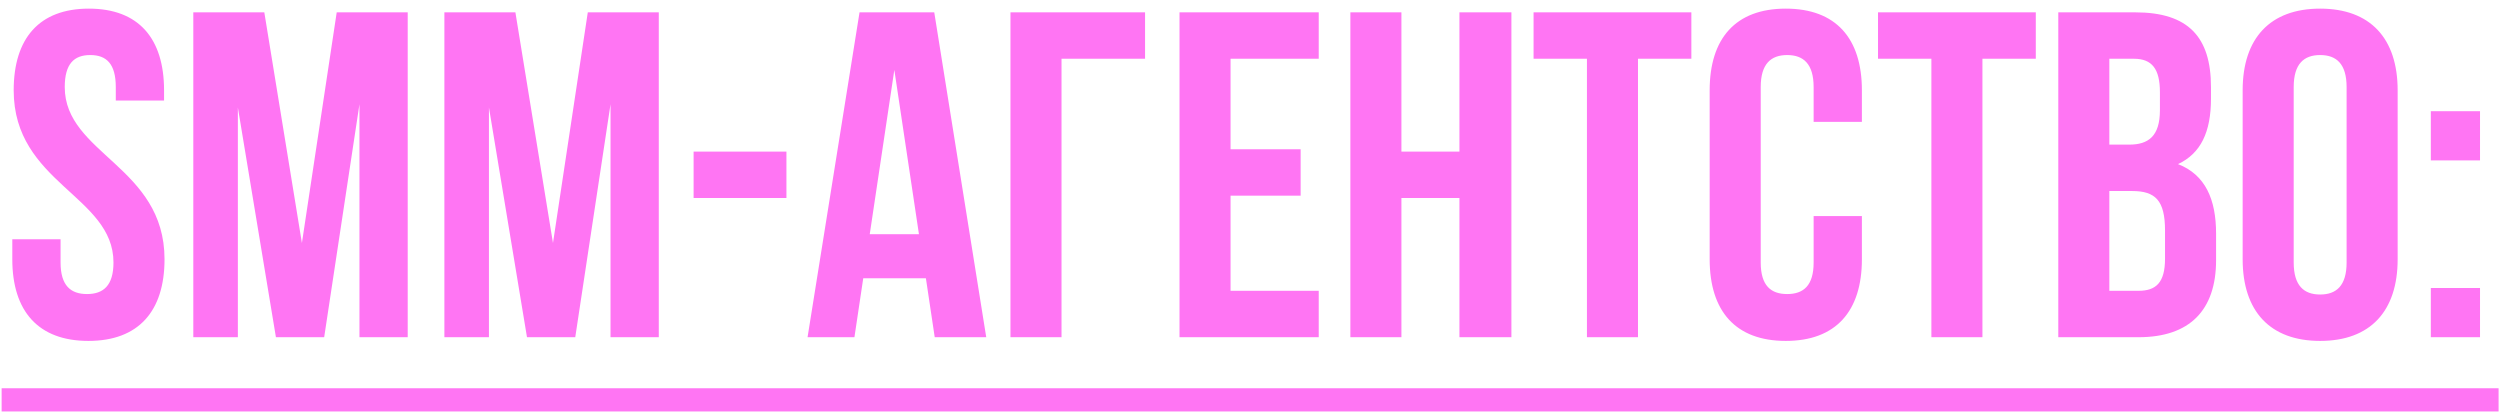
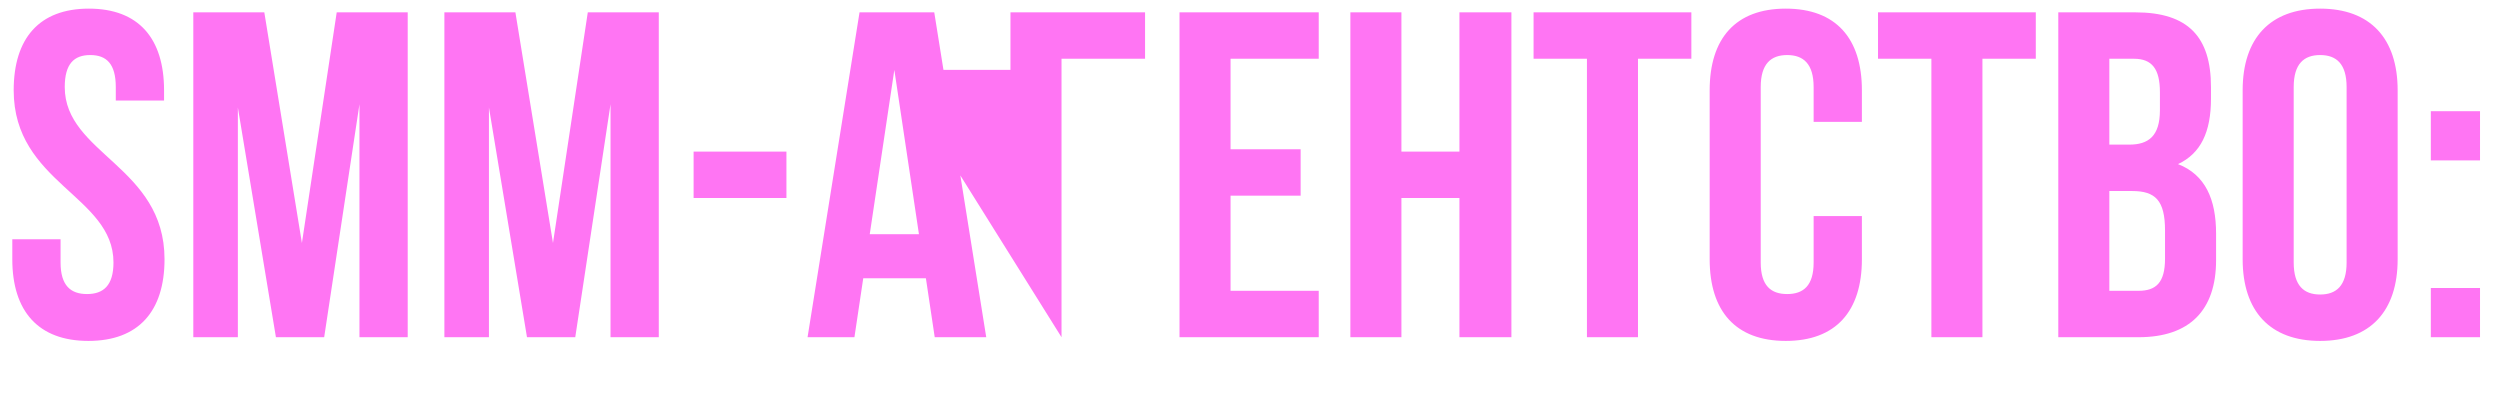
<svg xmlns="http://www.w3.org/2000/svg" width="215" height="36" viewBox="0 0 215 36" fill="none">
-   <path d="M1.177 7.767C1.177 3.297 3.373 0.742 7.643 0.742C11.914 0.742 14.109 3.297 14.109 7.767V8.645H9.958V7.488C9.958 5.492 9.16 4.734 7.763 4.734C6.366 4.734 5.568 5.492 5.568 7.488C5.568 13.235 14.149 14.312 14.149 22.295C14.149 26.765 11.914 29.319 7.603 29.319C3.293 29.319 1.058 26.765 1.058 22.295V20.579H5.209V22.574C5.209 24.57 6.087 25.288 7.484 25.288C8.88 25.288 9.759 24.57 9.759 22.574C9.759 16.827 1.177 15.749 1.177 7.767ZM22.731 1.062L25.964 20.898L28.957 1.062H35.063V29H30.913V8.964L27.879 29H23.729L20.456 9.244V29H16.624V1.062H22.731ZM44.324 1.062L47.556 20.898L50.55 1.062H56.656V29H52.505V8.964L49.472 29H45.321L42.049 9.244V29H38.217V1.062H44.324ZM59.65 17.026V13.035H67.633V17.026H59.65ZM80.346 1.062L84.816 29H80.386L79.627 23.931H74.239L73.481 29H69.45L73.92 1.062H80.346ZM76.913 6.011L74.798 20.14H79.029L76.913 6.011ZM91.291 29H86.9V1.062H98.475V5.053H91.291V29ZM105.828 5.053V12.836H111.855V16.827H105.828V25.009H113.411V29H101.438V1.062H113.411V5.053H105.828ZM120.522 17.026V29H116.132V1.062H120.522V13.035H125.511V1.062H129.981V29H125.511V17.026H120.522ZM131.887 5.053V1.062H145.457V5.053H140.867V29H136.477V5.053H131.887ZM155.972 18.583H160.123V22.295C160.123 26.765 157.887 29.319 153.577 29.319C149.267 29.319 147.031 26.765 147.031 22.295V7.767C147.031 3.297 149.267 0.742 153.577 0.742C157.887 0.742 160.123 3.297 160.123 7.767V10.481H155.972V7.488C155.972 5.492 155.094 4.734 153.697 4.734C152.3 4.734 151.422 5.492 151.422 7.488V22.574C151.422 24.57 152.3 25.288 153.697 25.288C155.094 25.288 155.972 24.57 155.972 22.574V18.583ZM161.509 5.053V1.062H175.079V5.053H170.489V29H166.099V5.053H161.509ZM183.638 1.062C188.188 1.062 190.144 3.177 190.144 7.488V8.485C190.144 11.359 189.266 13.195 187.31 14.113C189.665 15.031 190.583 17.146 190.583 20.1V22.375C190.583 26.685 188.308 29 183.917 29H177.013V1.062H183.638ZM183.359 16.428H181.403V25.009H183.917C185.394 25.009 186.192 24.33 186.192 22.255V19.82C186.192 17.226 185.354 16.428 183.359 16.428ZM183.518 5.053H181.403V12.437H183.119C184.756 12.437 185.753 11.718 185.753 9.483V7.927C185.753 5.931 185.075 5.053 183.518 5.053ZM197.258 7.488V22.574C197.258 24.57 198.136 25.328 199.533 25.328C200.93 25.328 201.808 24.57 201.808 22.574V7.488C201.808 5.492 200.93 4.734 199.533 4.734C198.136 4.734 197.258 5.492 197.258 7.488ZM192.868 22.295V7.767C192.868 3.297 195.222 0.742 199.533 0.742C203.843 0.742 206.198 3.297 206.198 7.767V22.295C206.198 26.765 203.843 29.319 199.533 29.319C195.222 29.319 192.868 26.765 192.868 22.295ZM209.051 24.769H213.282V29H209.051V24.769ZM209.051 9.563H213.282V13.794H209.051V9.563Z" fill="#FF75F3" />
-   <path d="M0.14 33.39H214.878V35.386H0.14V33.39Z" fill="#FF75F3" />
+   <path d="M1.177 7.767C1.177 3.297 3.373 0.742 7.643 0.742C11.914 0.742 14.109 3.297 14.109 7.767V8.645H9.958V7.488C9.958 5.492 9.16 4.734 7.763 4.734C6.366 4.734 5.568 5.492 5.568 7.488C5.568 13.235 14.149 14.312 14.149 22.295C14.149 26.765 11.914 29.319 7.603 29.319C3.293 29.319 1.058 26.765 1.058 22.295V20.579H5.209V22.574C5.209 24.57 6.087 25.288 7.484 25.288C8.88 25.288 9.759 24.57 9.759 22.574C9.759 16.827 1.177 15.749 1.177 7.767ZM22.731 1.062L25.964 20.898L28.957 1.062H35.063V29H30.913V8.964L27.879 29H23.729L20.456 9.244V29H16.624V1.062H22.731ZM44.324 1.062L47.556 20.898L50.55 1.062H56.656V29H52.505V8.964L49.472 29H45.321L42.049 9.244V29H38.217V1.062H44.324ZM59.65 17.026V13.035H67.633V17.026H59.65ZM80.346 1.062L84.816 29H80.386L79.627 23.931H74.239L73.481 29H69.45L73.92 1.062H80.346ZM76.913 6.011L74.798 20.14H79.029L76.913 6.011ZH86.9V1.062H98.475V5.053H91.291V29ZM105.828 5.053V12.836H111.855V16.827H105.828V25.009H113.411V29H101.438V1.062H113.411V5.053H105.828ZM120.522 17.026V29H116.132V1.062H120.522V13.035H125.511V1.062H129.981V29H125.511V17.026H120.522ZM131.887 5.053V1.062H145.457V5.053H140.867V29H136.477V5.053H131.887ZM155.972 18.583H160.123V22.295C160.123 26.765 157.887 29.319 153.577 29.319C149.267 29.319 147.031 26.765 147.031 22.295V7.767C147.031 3.297 149.267 0.742 153.577 0.742C157.887 0.742 160.123 3.297 160.123 7.767V10.481H155.972V7.488C155.972 5.492 155.094 4.734 153.697 4.734C152.3 4.734 151.422 5.492 151.422 7.488V22.574C151.422 24.57 152.3 25.288 153.697 25.288C155.094 25.288 155.972 24.57 155.972 22.574V18.583ZM161.509 5.053V1.062H175.079V5.053H170.489V29H166.099V5.053H161.509ZM183.638 1.062C188.188 1.062 190.144 3.177 190.144 7.488V8.485C190.144 11.359 189.266 13.195 187.31 14.113C189.665 15.031 190.583 17.146 190.583 20.1V22.375C190.583 26.685 188.308 29 183.917 29H177.013V1.062H183.638ZM183.359 16.428H181.403V25.009H183.917C185.394 25.009 186.192 24.33 186.192 22.255V19.82C186.192 17.226 185.354 16.428 183.359 16.428ZM183.518 5.053H181.403V12.437H183.119C184.756 12.437 185.753 11.718 185.753 9.483V7.927C185.753 5.931 185.075 5.053 183.518 5.053ZM197.258 7.488V22.574C197.258 24.57 198.136 25.328 199.533 25.328C200.93 25.328 201.808 24.57 201.808 22.574V7.488C201.808 5.492 200.93 4.734 199.533 4.734C198.136 4.734 197.258 5.492 197.258 7.488ZM192.868 22.295V7.767C192.868 3.297 195.222 0.742 199.533 0.742C203.843 0.742 206.198 3.297 206.198 7.767V22.295C206.198 26.765 203.843 29.319 199.533 29.319C195.222 29.319 192.868 26.765 192.868 22.295ZM209.051 24.769H213.282V29H209.051V24.769ZM209.051 9.563H213.282V13.794H209.051V9.563Z" fill="#FF75F3" />
</svg>